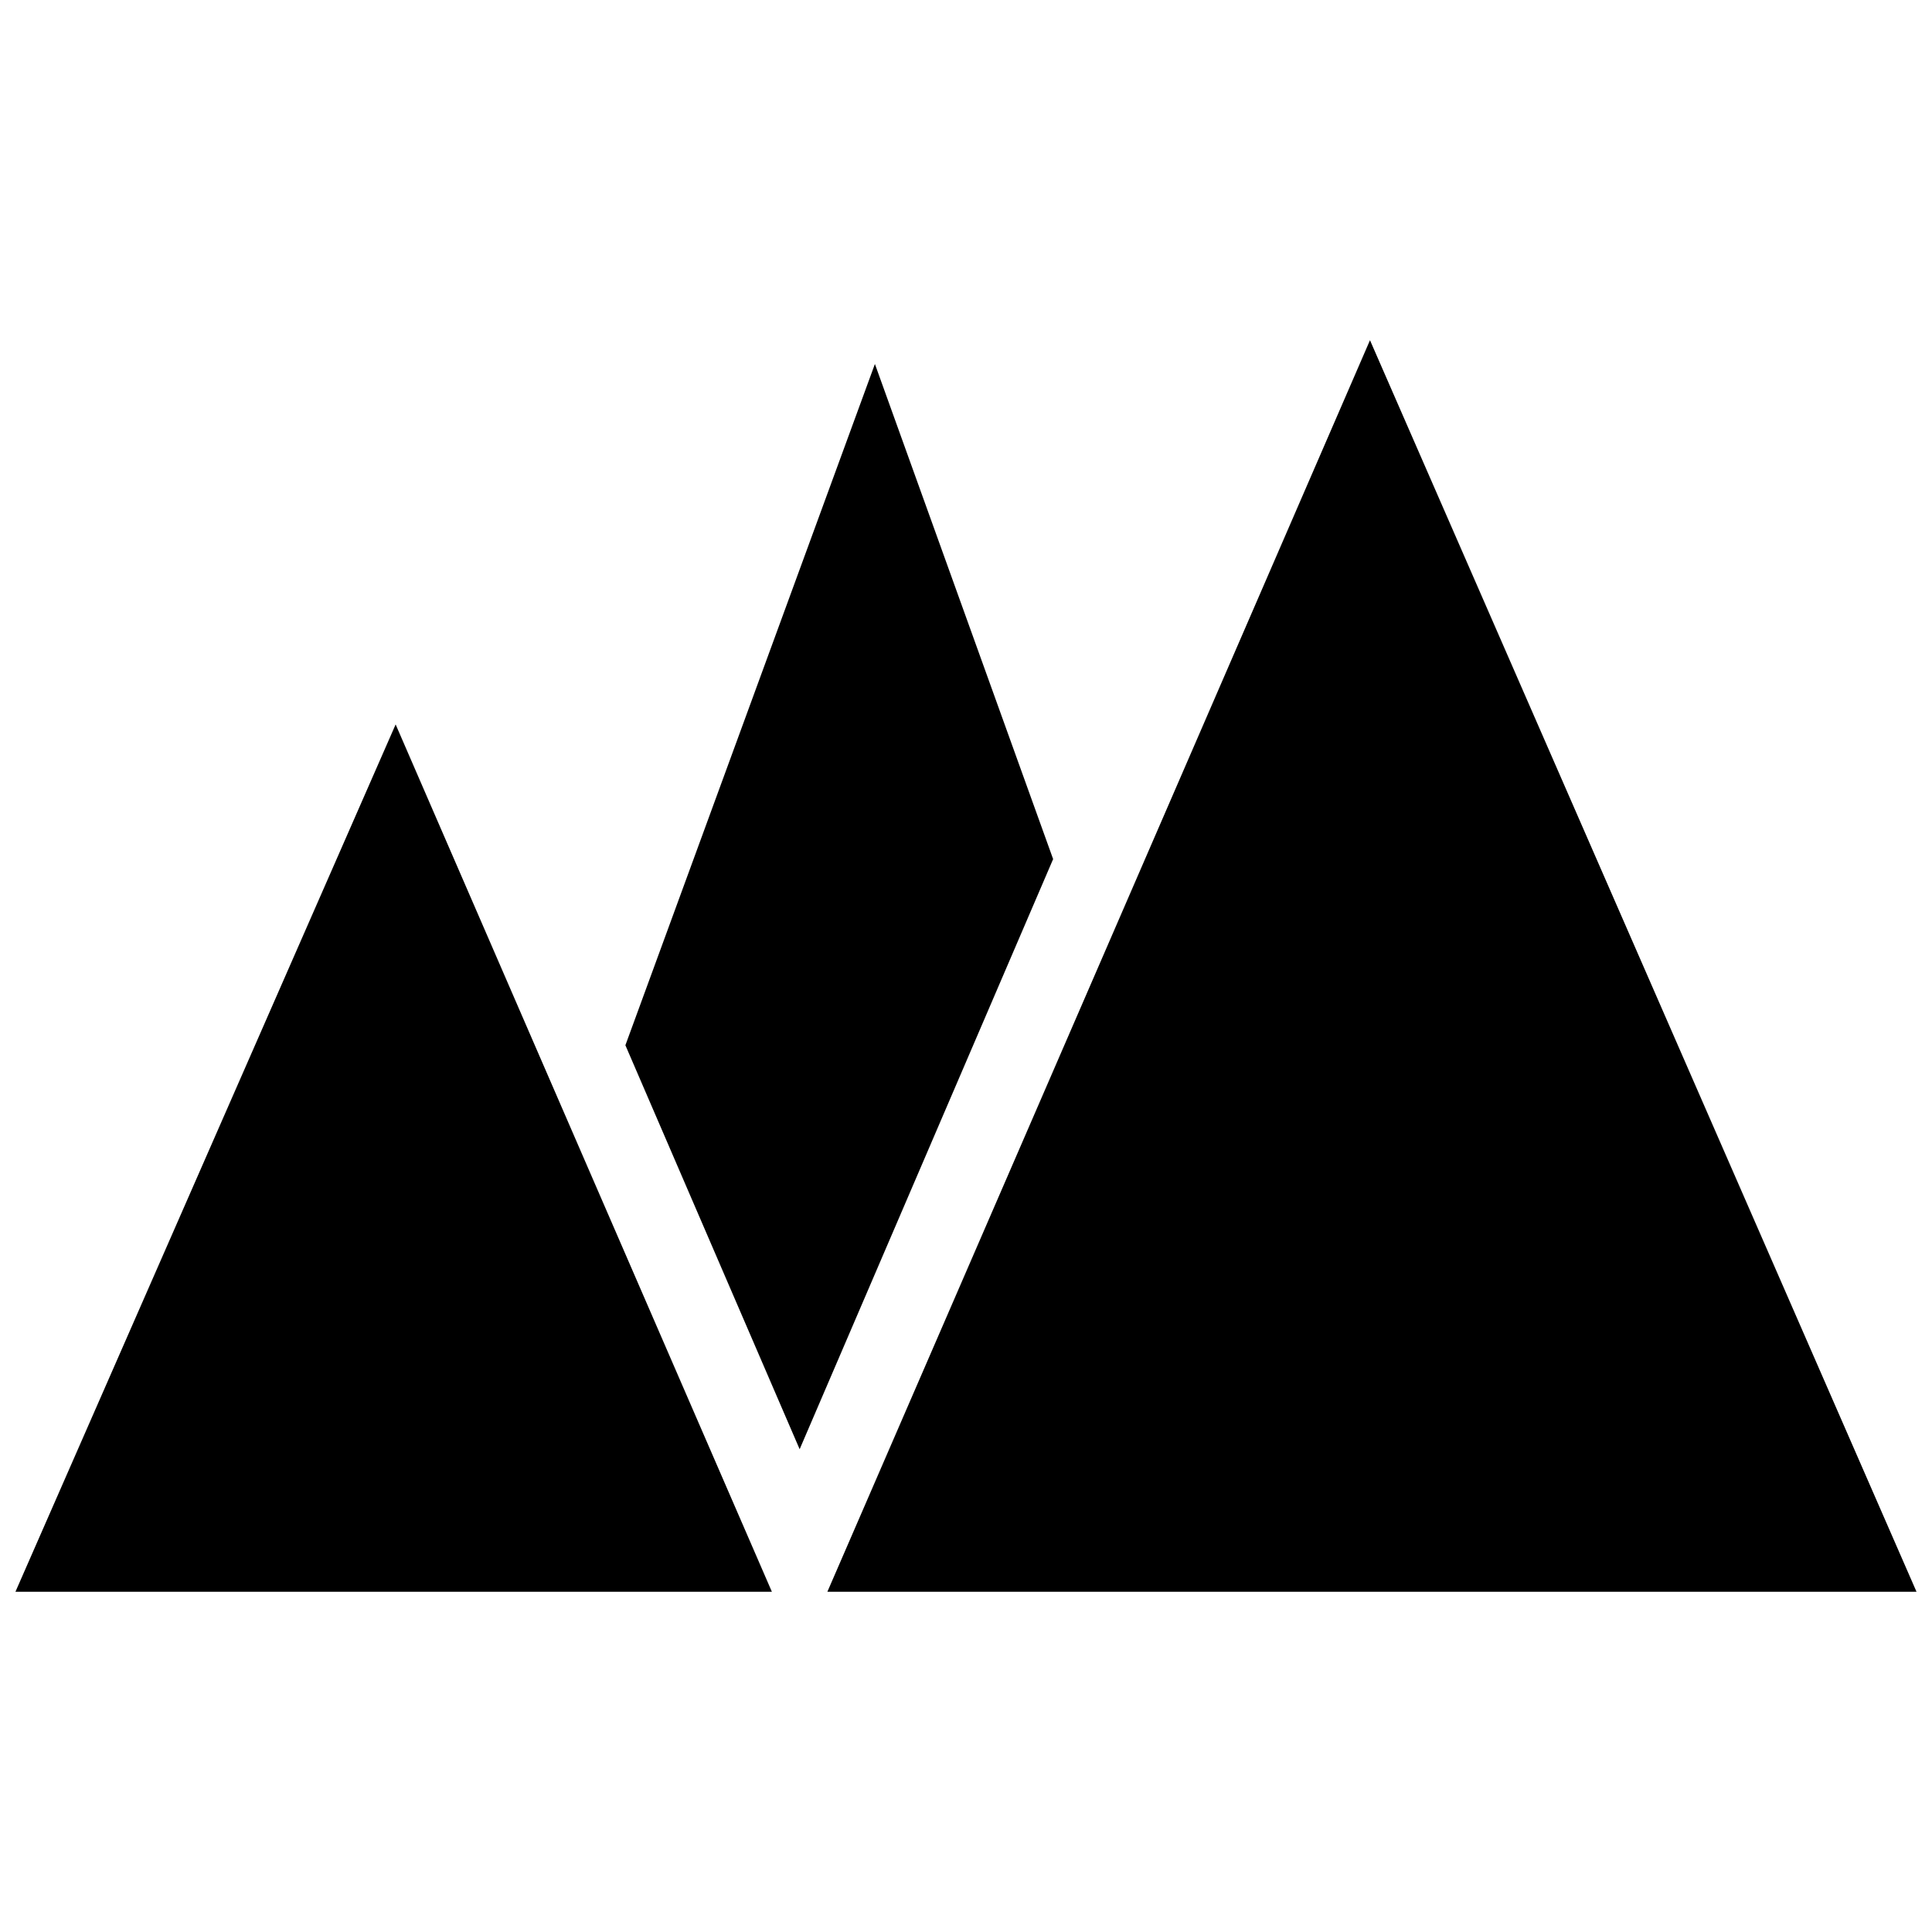
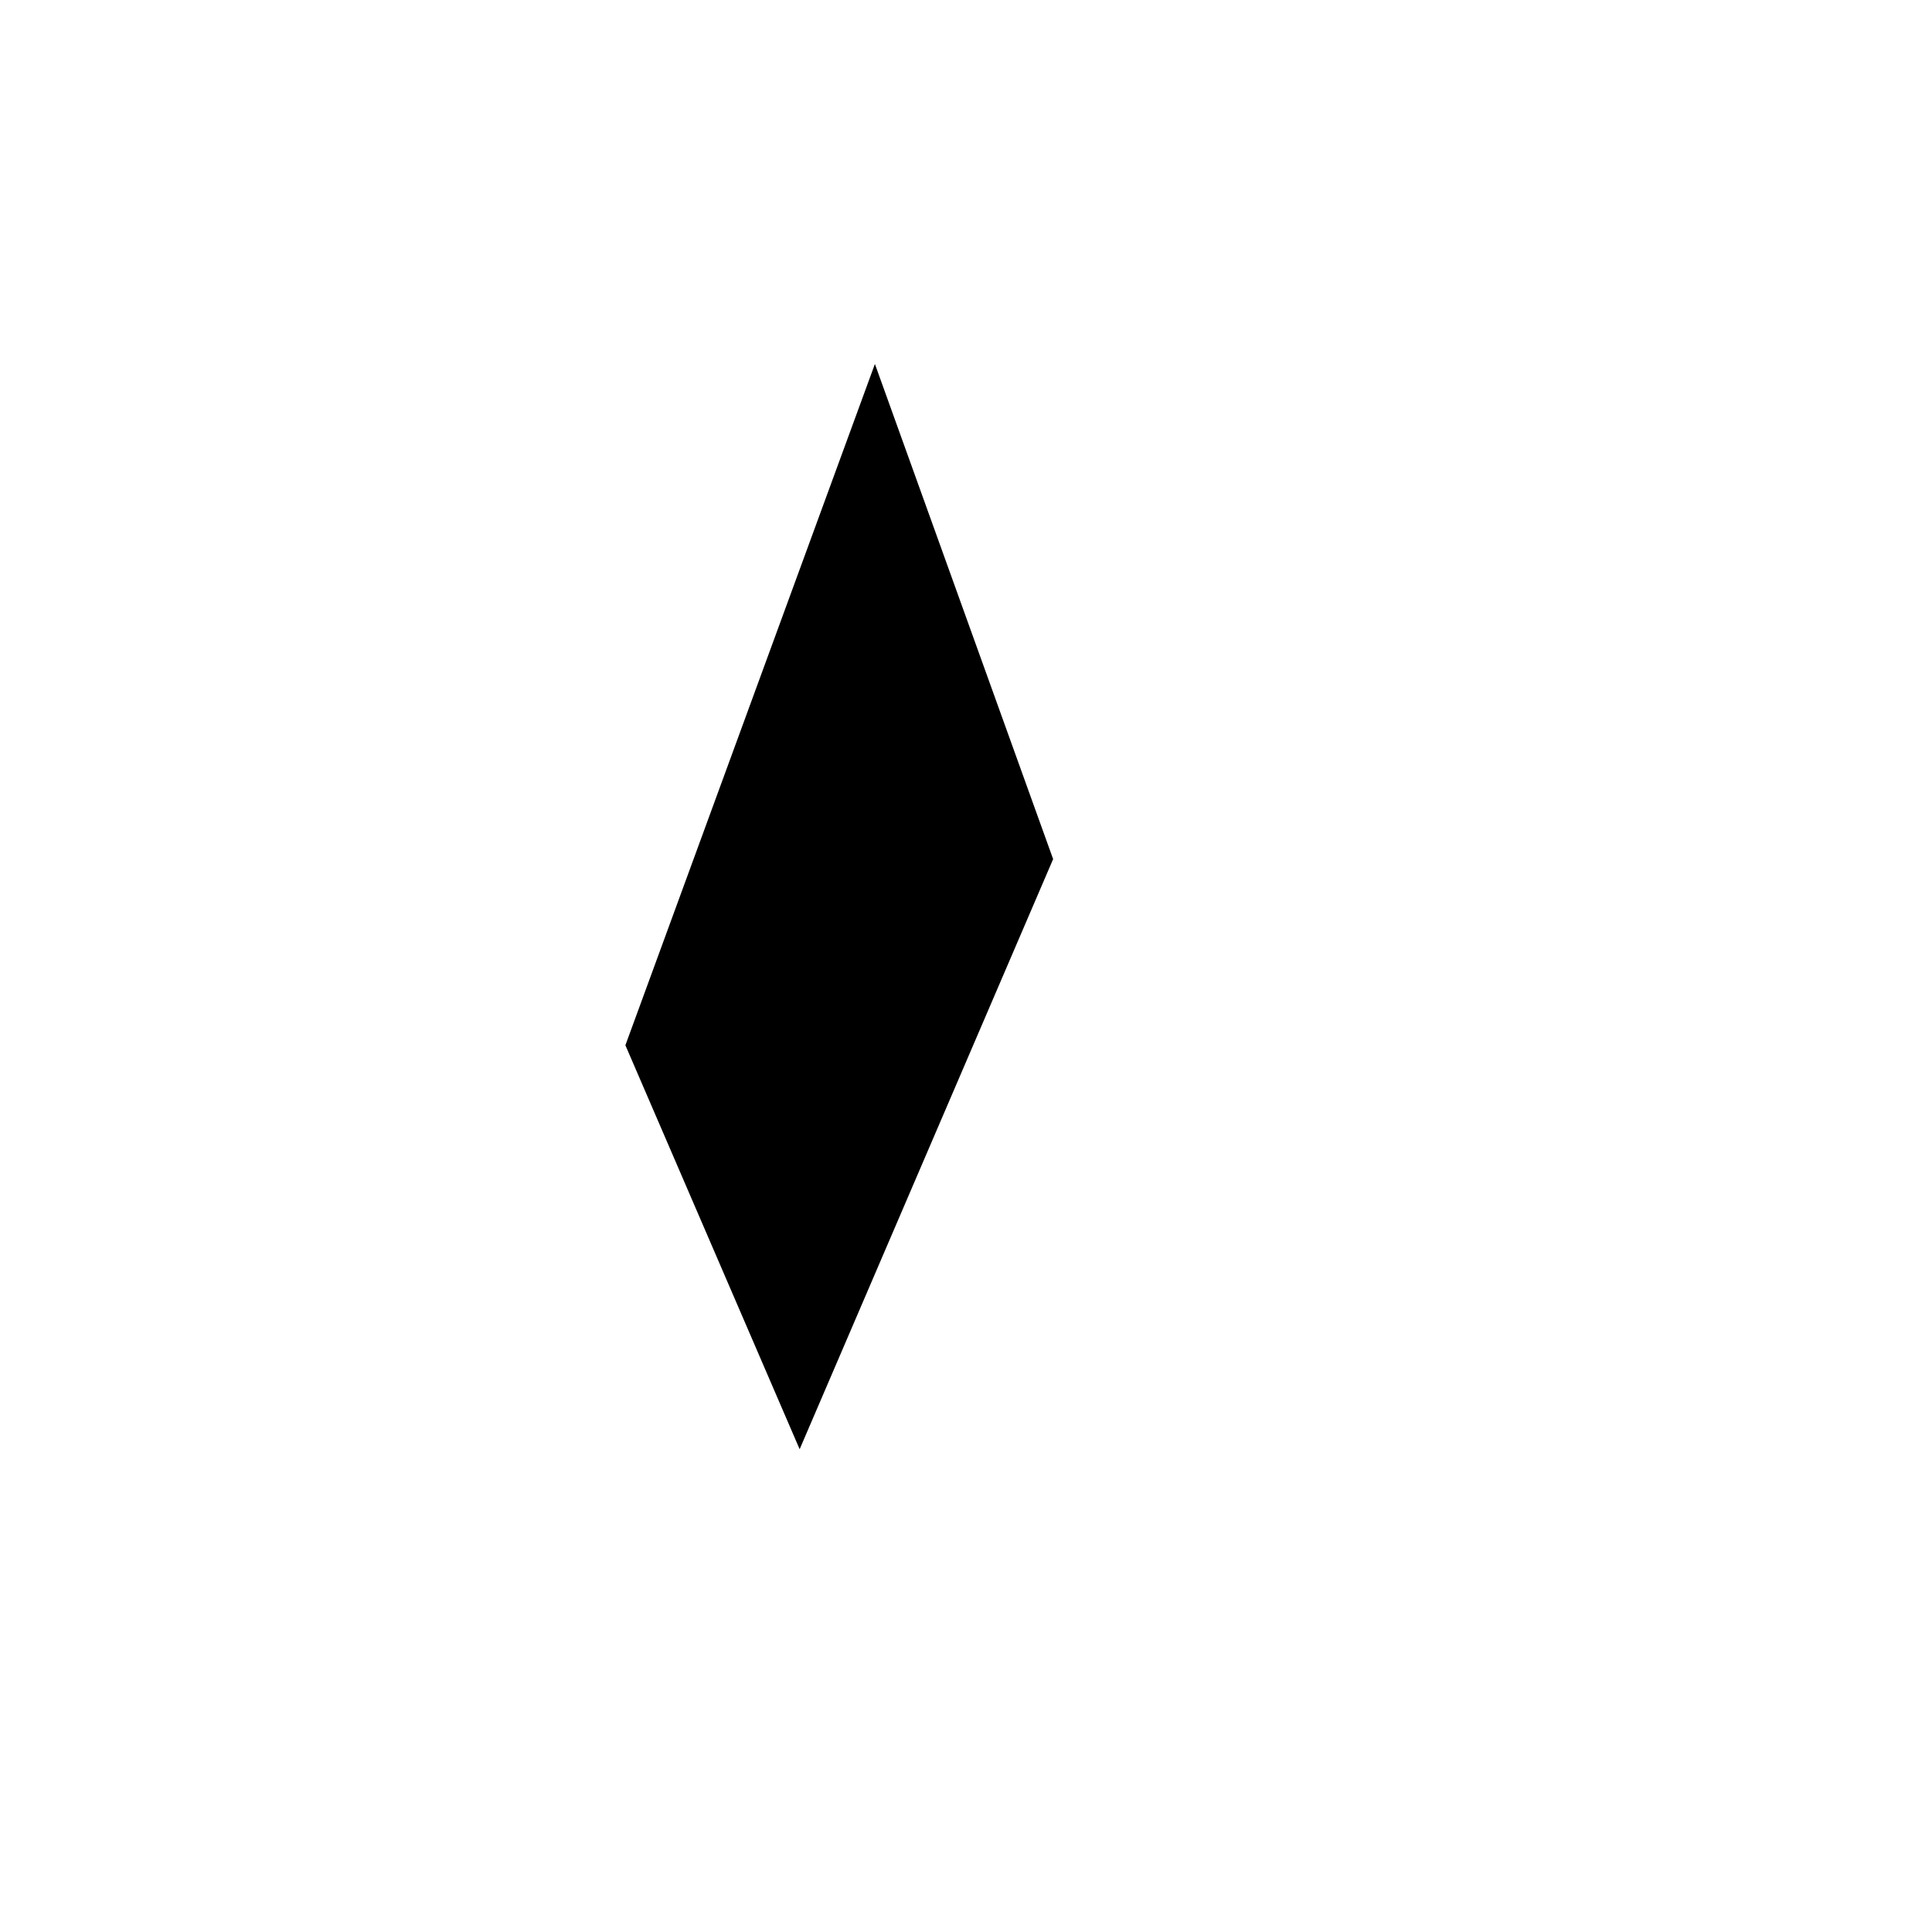
<svg xmlns="http://www.w3.org/2000/svg" width="800px" height="800px" version="1.1" viewBox="144 144 512 512">
  <defs>
    <clipPath id="b">
      <path d="m148.09 335h200.91v231h-200.91z" />
    </clipPath>
    <clipPath id="a">
-       <path d="m363 234h288.9v332h-288.9z" />
-     </clipPath>
+       </clipPath>
  </defs>
  <g clip-path="url(#b)">
-     <path d="m148.09 565.84h200.47l-99.711-229.86z" />
-   </g>
+     </g>
  <g clip-path="url(#a)">
-     <path d="m507.06 234.16-143.8 331.68h288.64z" />
-   </g>
+     </g>
  <path d="m375.86 240.46-66.125 180.54 46.18 107.06 67.176-156.39z" />
</svg>